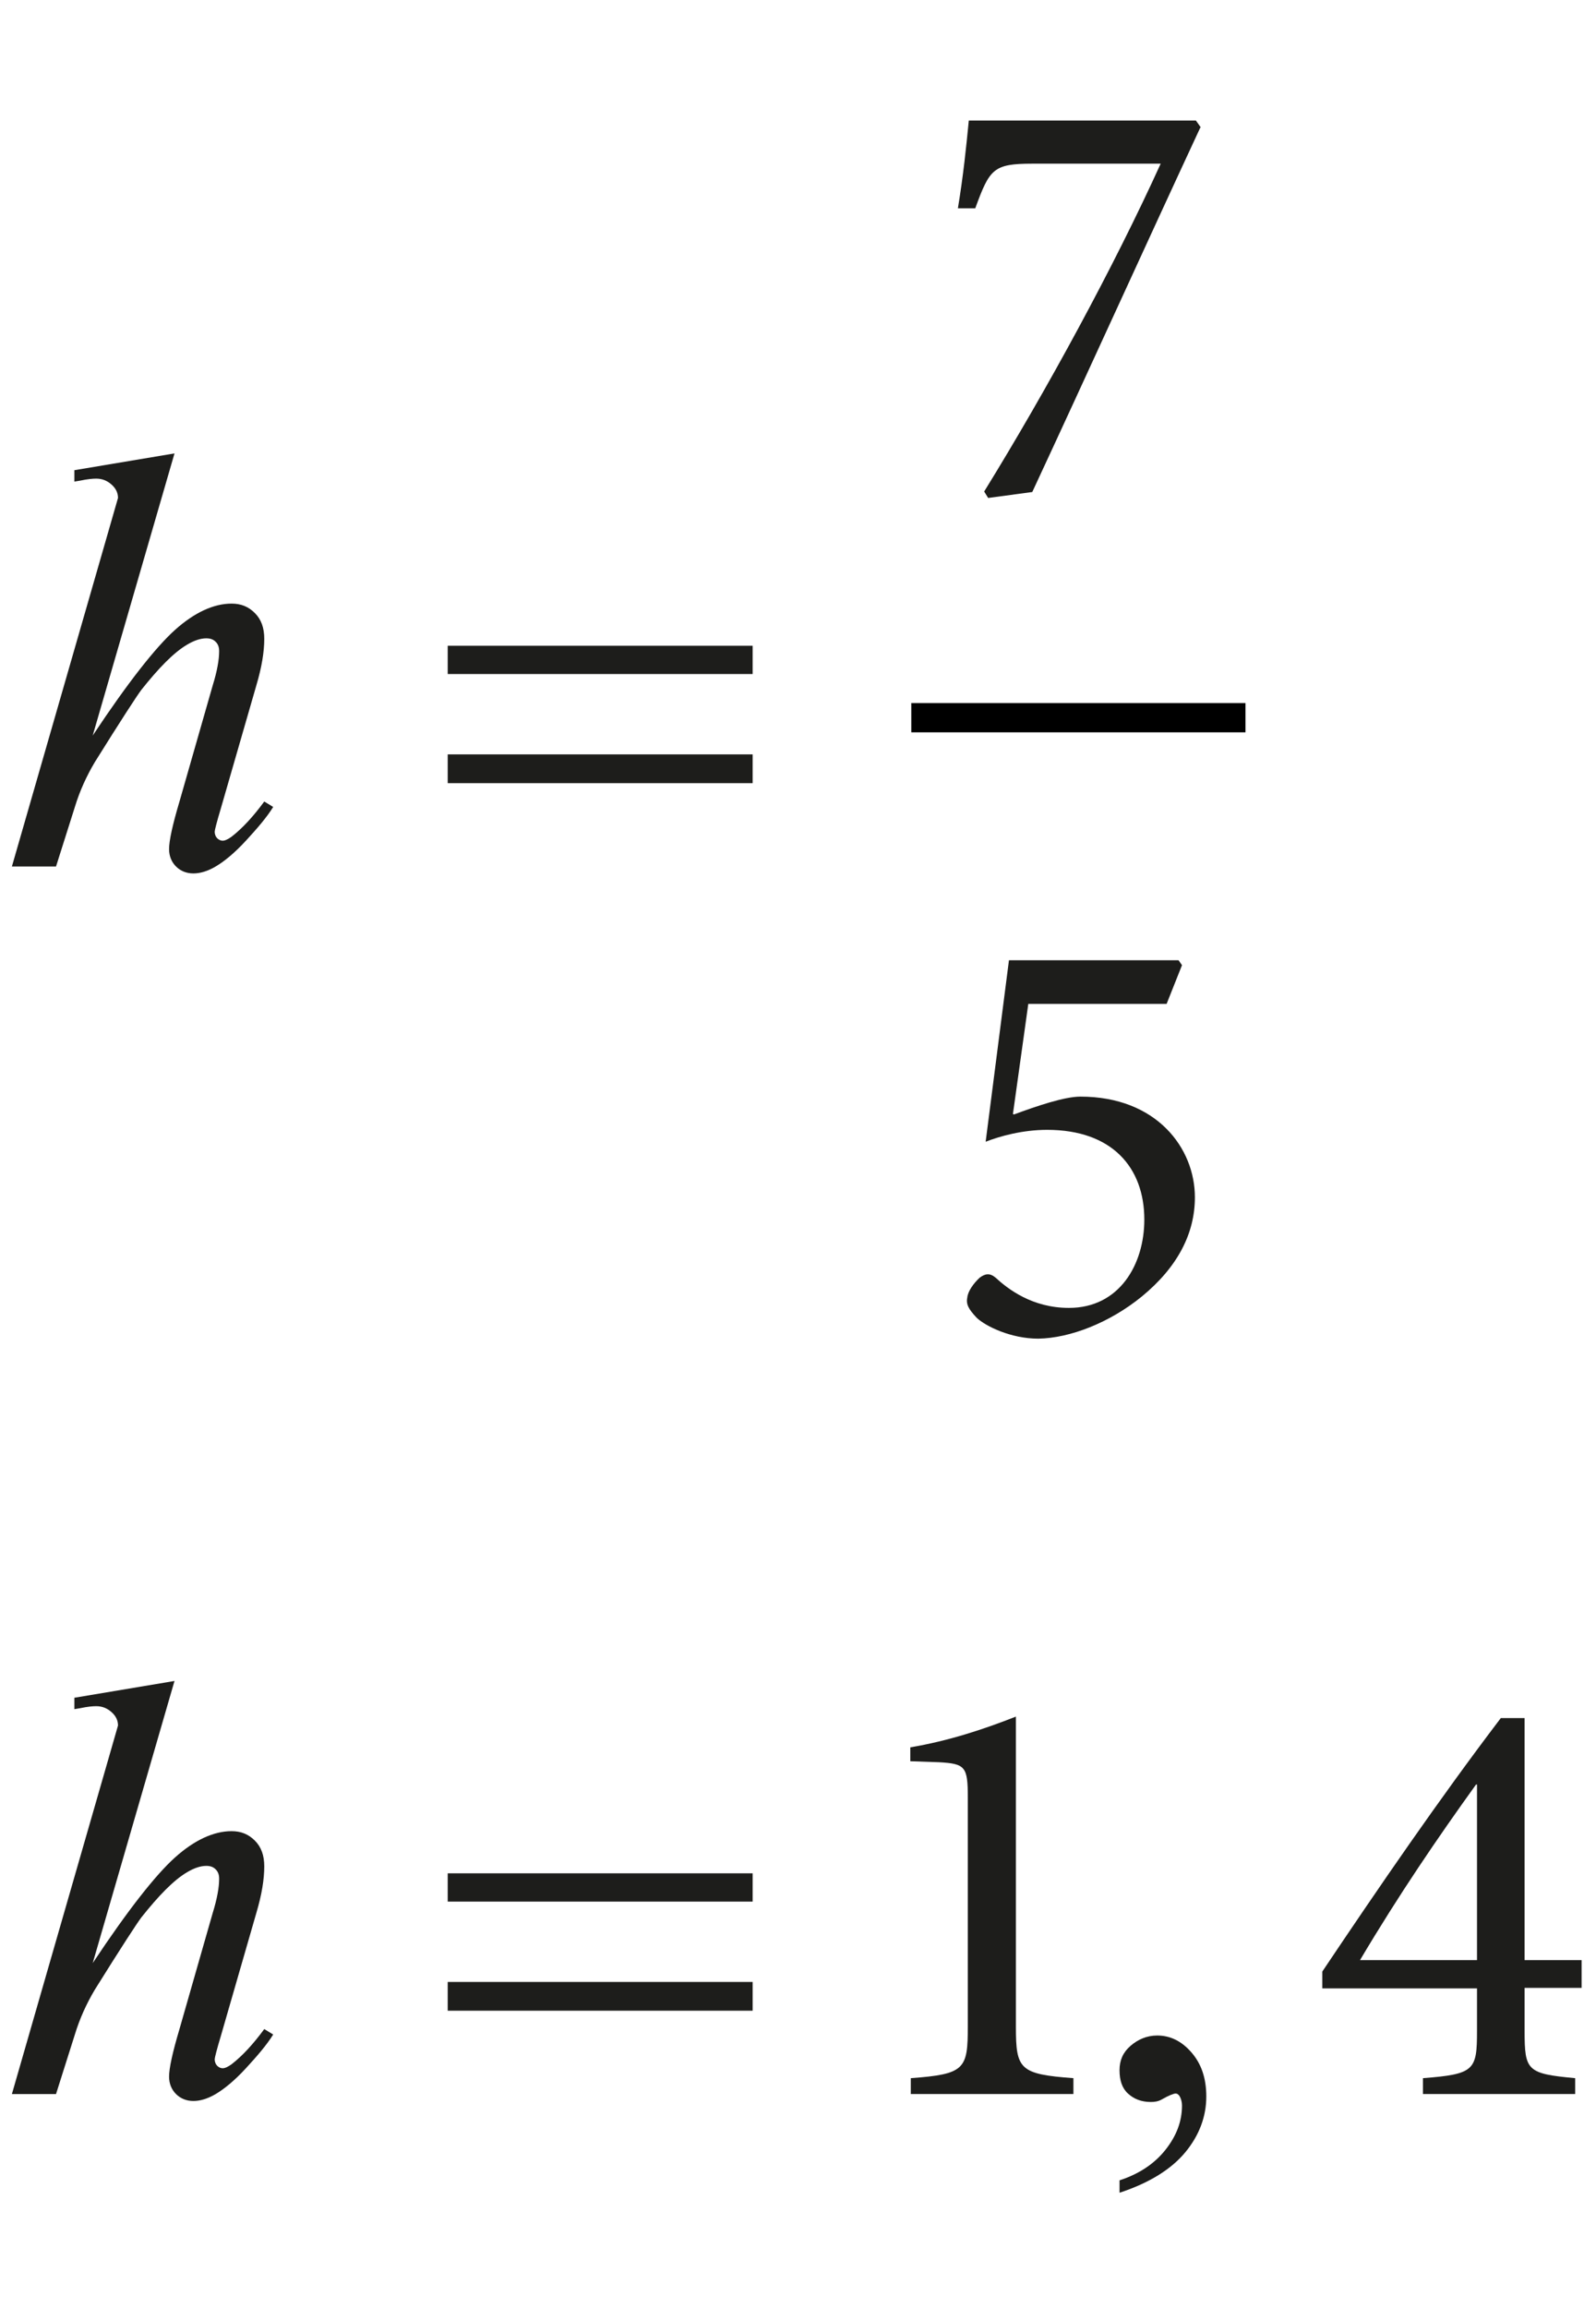
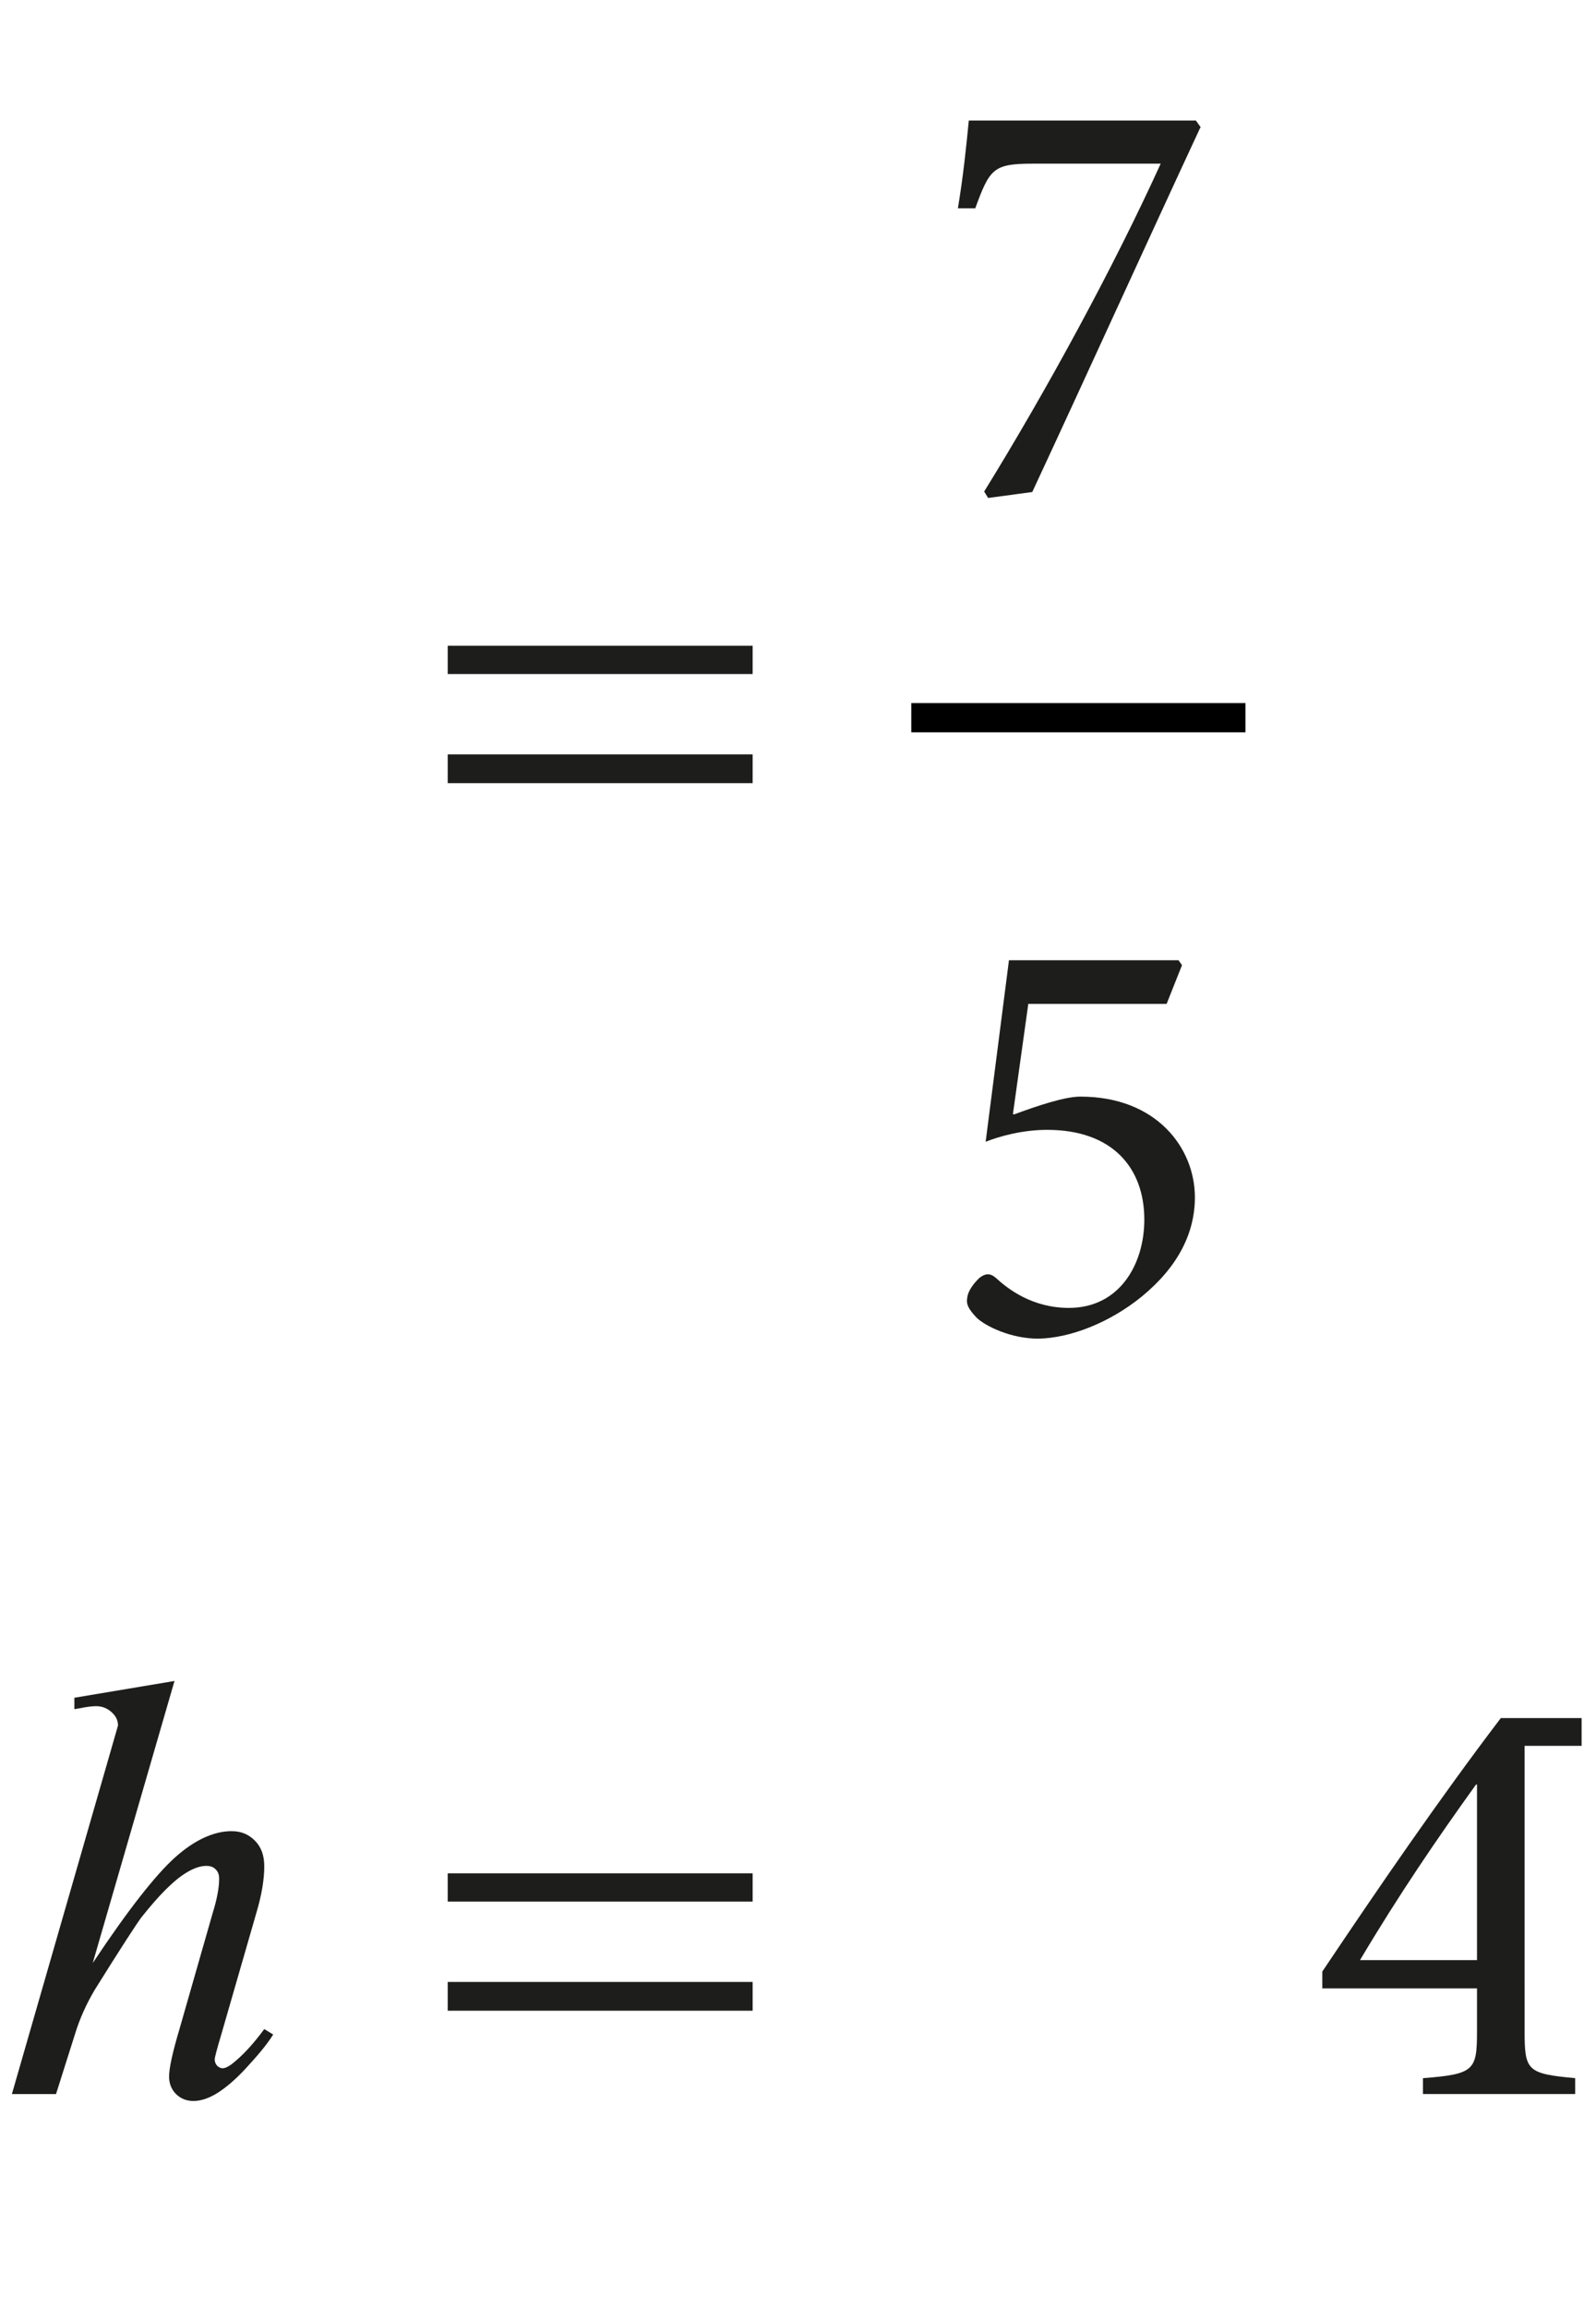
<svg xmlns="http://www.w3.org/2000/svg" id="Camada_2" viewBox="0 0 32.19 46.54">
  <defs>
    <style>.cls-1{fill:#1d1d1b;}.cls-2{fill:none;stroke:#000;stroke-miterlimit:10;stroke-width:.59px;}</style>
  </defs>
  <g id="Camada_1-2">
    <line class="cls-2" x1="18.38" y1="14.47" x2="25.12" y2="14.47" />
-     <path class="cls-1" d="M3.52,9.14l-1.65,5.69c.71-1.07,1.27-1.78,1.66-2.13s.78-.53,1.14-.53c.19,0,.34.06.47.19s.19.3.19.52c0,.26-.05.57-.16.94l-.71,2.46c-.09.3-.13.46-.13.49,0,.05.02.1.05.13s.07.05.11.05c.05,0,.11-.03.18-.08.22-.17.44-.41.66-.71l.18.11c-.13.21-.32.43-.55.68s-.44.42-.61.52-.32.14-.45.14c-.14,0-.26-.05-.35-.14s-.14-.21-.14-.35c0-.17.07-.49.21-.96l.67-2.34c.09-.29.13-.52.13-.69,0-.08-.02-.14-.07-.19s-.11-.07-.19-.07c-.11,0-.24.04-.39.13-.27.16-.57.47-.92.91-.09.12-.41.61-.94,1.46-.16.27-.3.57-.4.9l-.38,1.2H.24l1.93-6.7.21-.73c0-.1-.04-.19-.13-.27s-.19-.12-.31-.12c-.07,0-.18.01-.32.04l-.12.02v-.23l2.03-.34Z" />
    <path class="cls-1" d="M3.52,33.89l-1.65,5.69c.71-1.07,1.27-1.78,1.66-2.13s.78-.53,1.14-.53c.19,0,.34.06.47.19s.19.3.19.52c0,.26-.05.57-.16.94l-.71,2.46c-.09.3-.13.46-.13.49,0,.05.02.1.05.13s.07.05.11.05c.05,0,.11-.03.18-.08.22-.17.44-.41.66-.71l.18.11c-.13.21-.32.43-.55.68s-.44.42-.61.52-.32.14-.45.14c-.14,0-.26-.05-.35-.14s-.14-.21-.14-.35c0-.17.07-.49.21-.96l.67-2.34c.09-.29.13-.52.13-.69,0-.08-.02-.14-.07-.19s-.11-.07-.19-.07c-.11,0-.24.04-.39.13-.27.16-.57.47-.92.91-.09.12-.41.61-.94,1.46-.16.27-.3.57-.4.9l-.38,1.2H.24l1.93-6.7.21-.73c0-.1-.04-.19-.13-.27s-.19-.12-.31-.12c-.07,0-.18.01-.32.04l-.12.02v-.23l2.03-.34Z" />
    <path class="cls-1" d="M9.03,13.02h6.15v.57h-6.15v-.57ZM9.03,15.21h6.15v.58h-6.15v-.58Z" />
    <path class="cls-1" d="M9.03,37.77h6.15v.57h-6.15v-.57ZM9.03,39.96h6.15v.58h-6.15v-.58Z" />
    <path class="cls-1" d="M24.21,2.57c-1.13,2.43-2.24,4.88-3.39,7.35l-.89.12-.08-.13c1.26-2.04,2.61-4.52,3.56-6.61h-2.59c-.79,0-.86.11-1.15.9h-.35c.11-.66.17-1.26.22-1.77h4.58l.1.14Z" />
    <path class="cls-1" d="M20.45,22.47c.46-.17,1.02-.36,1.34-.36,1.54,0,2.31,1.04,2.31,2.03,0,.72-.34,1.4-1.07,2-.65.53-1.45.84-2.09.85-.55,0-1.06-.25-1.24-.42-.16-.17-.22-.27-.19-.41.01-.12.12-.28.25-.4.11-.08.2-.1.32,0,.25.23.74.61,1.48.61,1.02,0,1.52-.88,1.52-1.78,0-1.05-.65-1.81-1.96-1.81-.5,0-.96.13-1.24.24l.47-3.66h3.42l.07.1-.31.78h-2.79l-.31,2.22Z" />
-     <path class="cls-1" d="M18.37,42.22v-.32c1.09-.08,1.15-.18,1.15-1.04v-4.62c0-.62-.05-.68-.58-.71l-.58-.02v-.28c.77-.13,1.47-.36,2.13-.62v6.25c0,.86.07.96,1.16,1.04v.32h-3.3Z" />
-     <path class="cls-1" d="M30.75,40.09v.86c0,.8.05.86,1.02.95v.32h-3.07v-.32c1.04-.08,1.09-.16,1.09-.95v-.86h-3.12v-.34c1.14-1.7,2.36-3.48,3.6-5.11h.48v4.88h1.15v.56h-1.15ZM29.79,35.98h-.02c-.77,1.07-1.55,2.21-2.34,3.54h2.36v-3.54Z" />
-     <path class="cls-1" d="M22.58,44.22v-.26c.4-.13.71-.34.93-.62s.33-.57.33-.89c0-.07-.02-.14-.05-.19-.03-.04-.05-.05-.08-.05-.04,0-.14.04-.28.12-.07.04-.14.05-.22.05-.19,0-.34-.06-.46-.17s-.17-.27-.17-.47.07-.36.22-.49.33-.21.54-.21c.26,0,.49.11.69.34s.3.52.3.89c0,.4-.14.78-.42,1.12s-.72.62-1.33.82Z" />
+     <path class="cls-1" d="M30.75,40.09v.86c0,.8.05.86,1.02.95v.32h-3.07v-.32c1.04-.08,1.09-.16,1.09-.95v-.86h-3.12v-.34c1.14-1.7,2.36-3.48,3.6-5.11h.48h1.15v.56h-1.15ZM29.79,35.98h-.02c-.77,1.07-1.55,2.21-2.34,3.54h2.36v-3.54Z" />
  </g>
</svg>